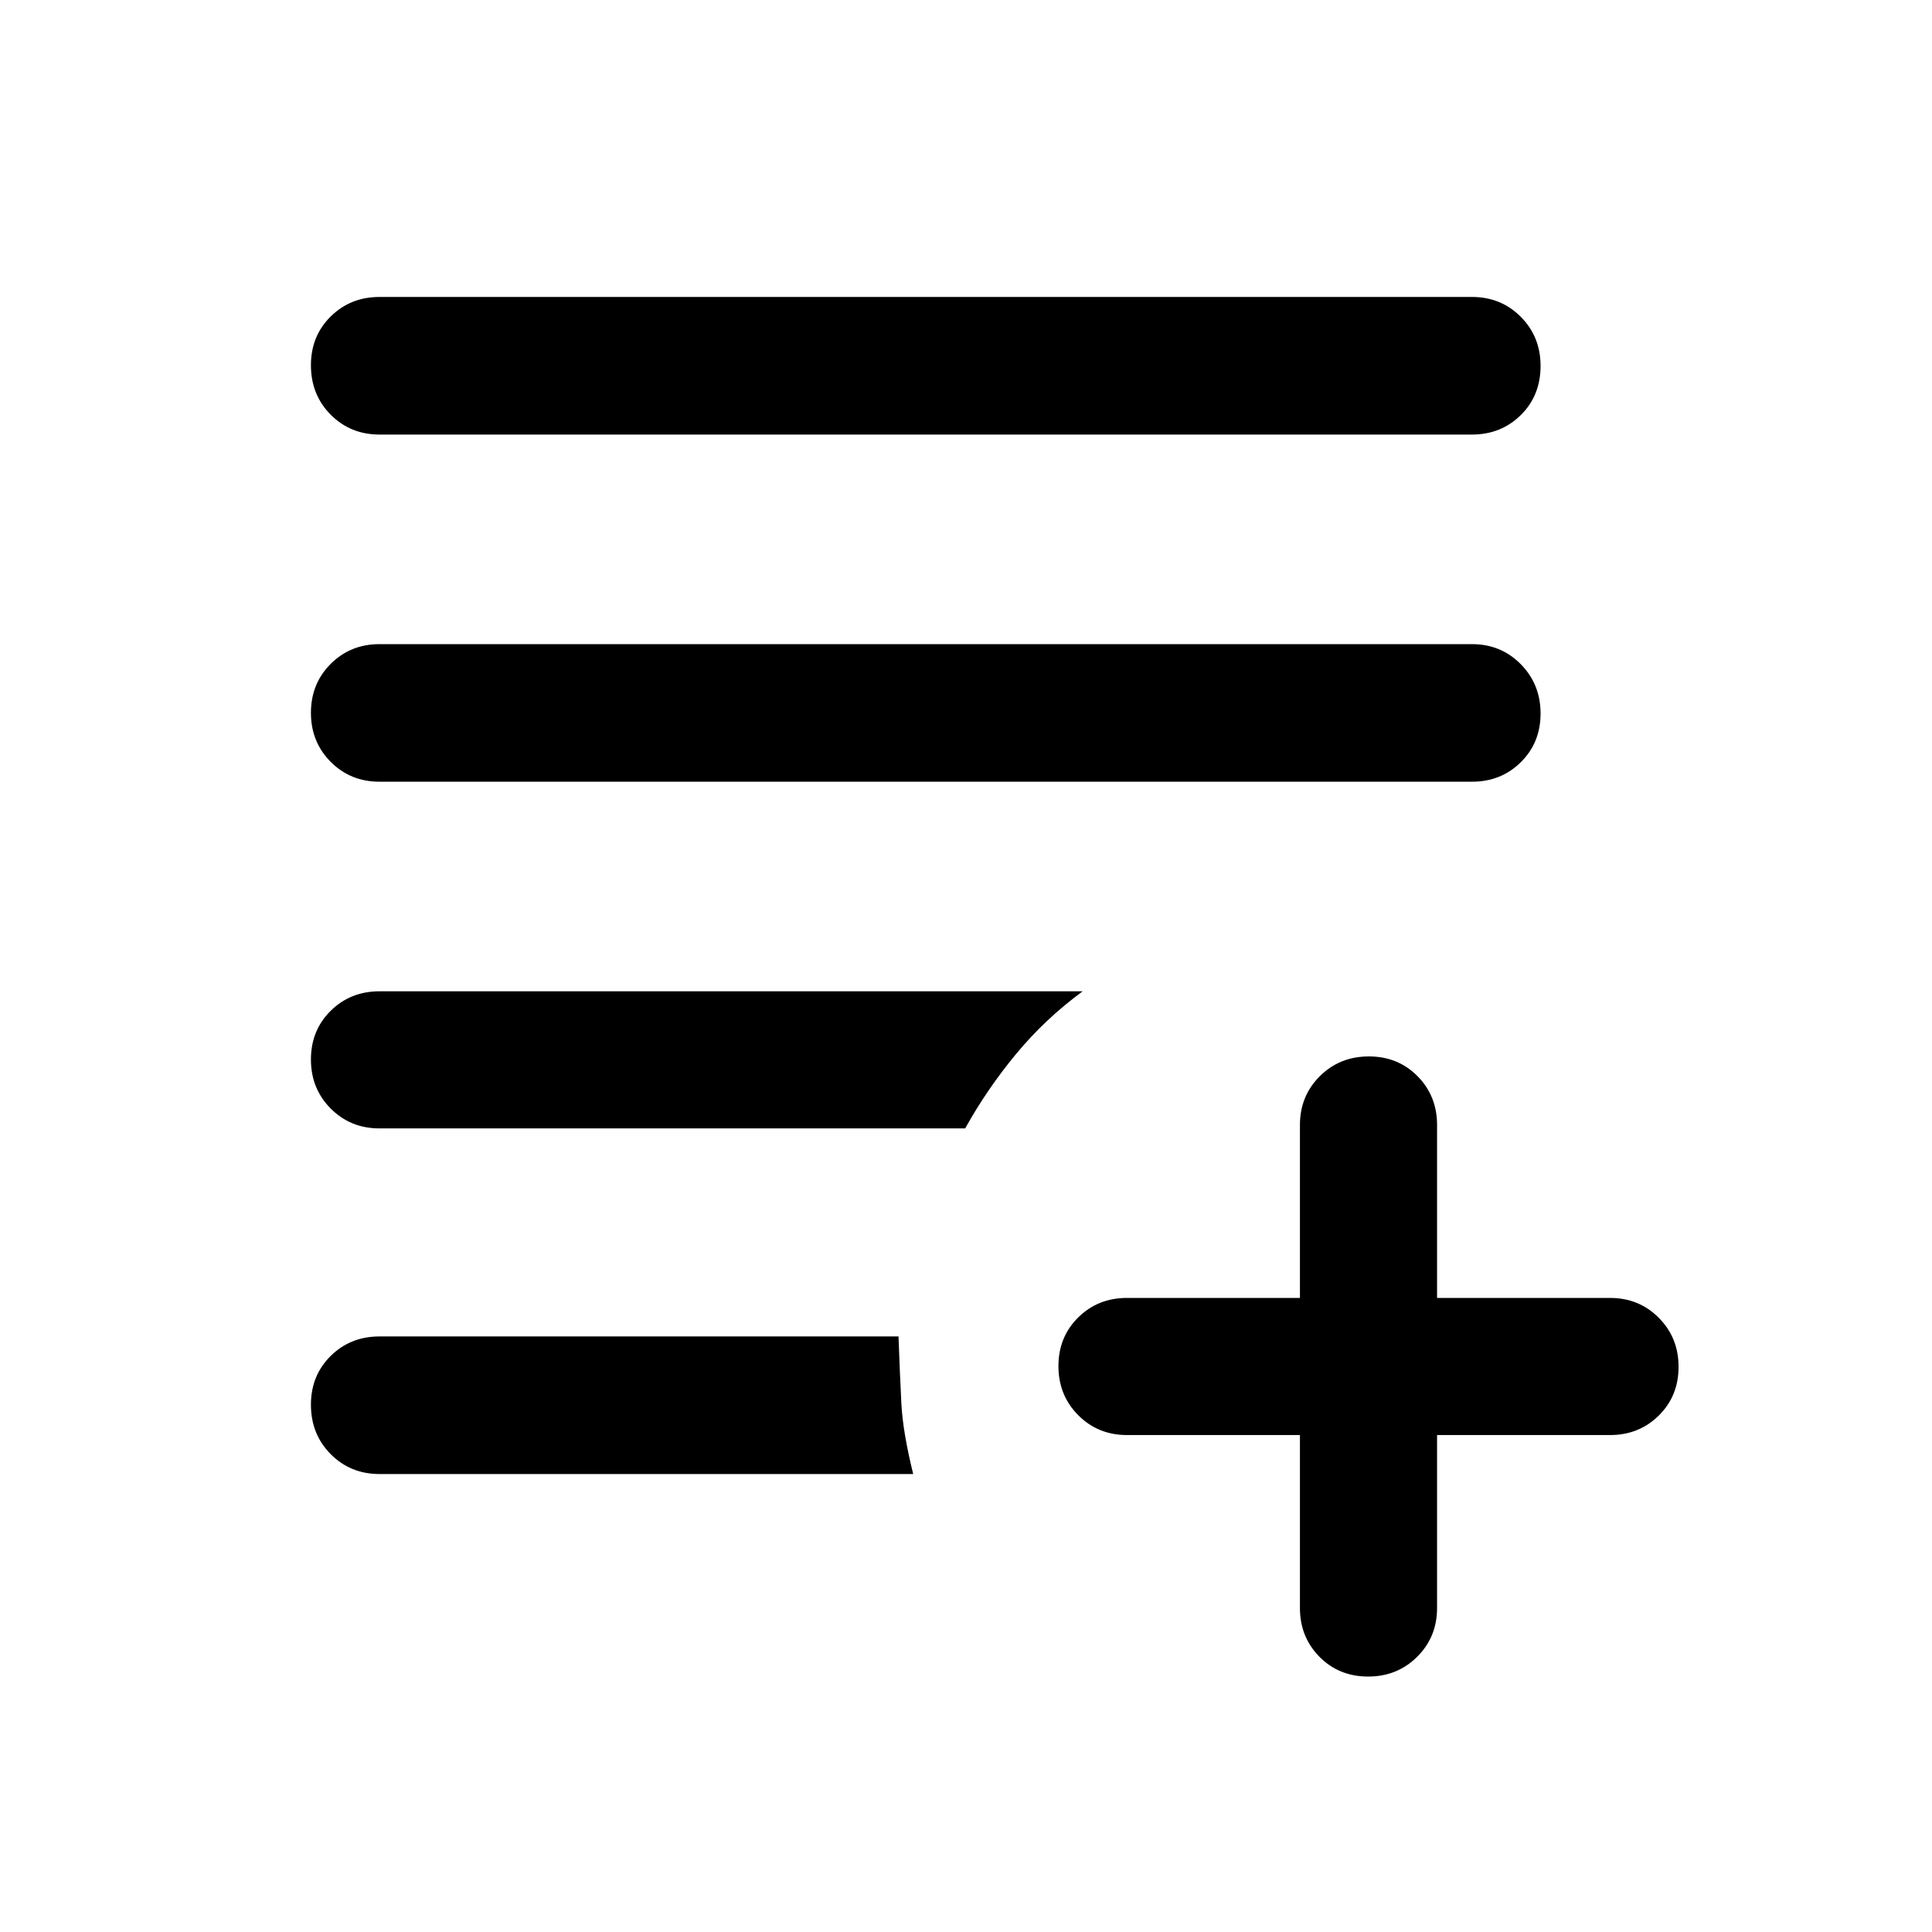
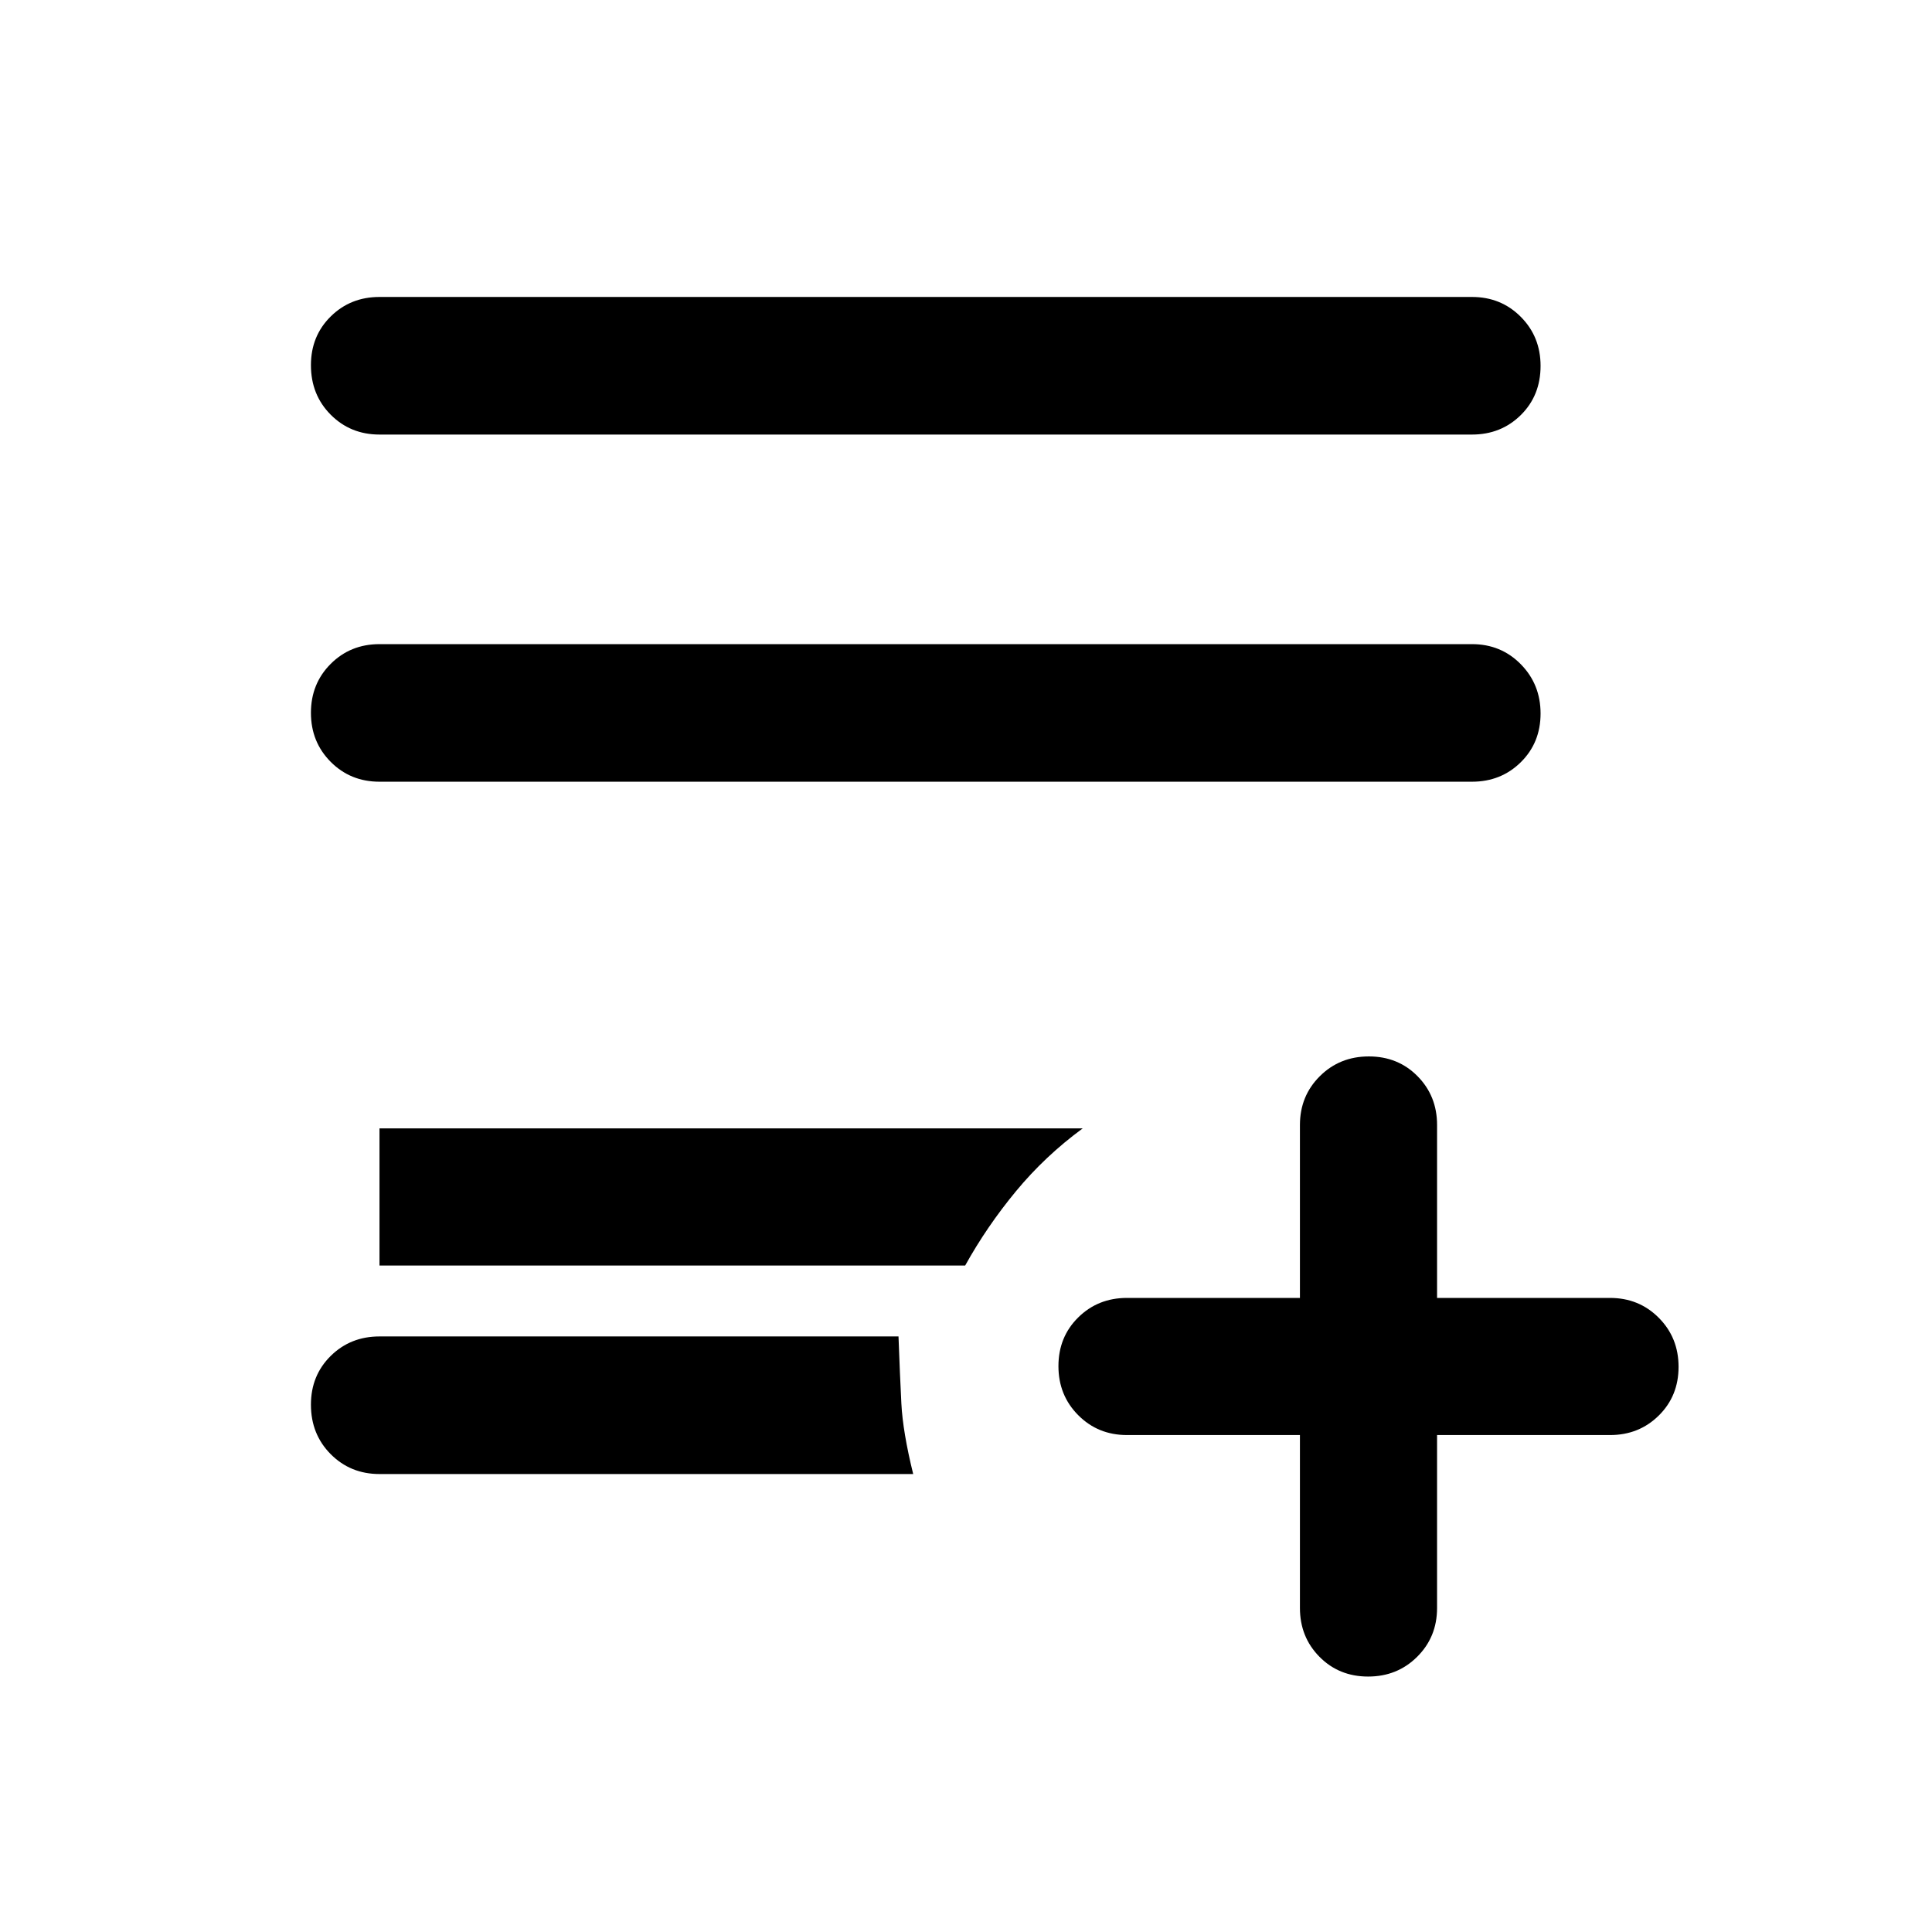
<svg xmlns="http://www.w3.org/2000/svg" width="48" height="48" viewBox="0 -960 960 960">
-   <path d="M679.82-126.93q-14.49 0-24.19-9.83-9.7-9.82-9.7-24.24v-85.93H560q-14.42 0-24.24-9.88-9.83-9.87-9.83-24.37 0-14.49 9.83-24.19 9.82-9.7 24.24-9.7h85.93V-401q0-14.42 9.88-24.24 9.87-9.83 24.37-9.83 14.49 0 24.19 9.83 9.7 9.82 9.7 24.24v85.93H800q14.42 0 24.24 9.88 9.83 9.87 9.83 24.37 0 14.49-9.83 24.19-9.82 9.7-24.24 9.7h-85.93V-161q0 14.42-9.88 24.24-9.87 9.83-24.37 9.83ZM188.57-227.56q-14.43 0-24.25-9.88-9.82-9.87-9.82-24.6 0-14.5 9.82-24.2 9.82-9.69 24.25-9.69h257.89q.71 19.39 1.43 33.42.72 14.03 5.87 34.95H188.57Zm0-171.74q-14.43 0-24.25-9.88-9.82-9.87-9.82-24.36 0-14.5 9.82-24.2 9.82-9.69 24.25-9.69h349.41q-18.69 13.72-33.16 31.23-14.47 17.5-25.23 36.9H188.57Zm0-172.27q-14.43 0-24.25-9.87t-9.82-24.37q0-14.49 9.82-24.31 9.82-9.81 24.25-9.81h542.86q14.43 0 24.25 9.99t9.82 24.48q0 14.5-9.82 24.2-9.82 9.69-24.25 9.69H188.57Zm0-172.5q-14.43 0-24.25-9.87t-9.82-24.61q0-14.49 9.82-24.19 9.82-9.7 24.25-9.7h542.86q14.43 0 24.25 9.88 9.82 9.87 9.82 24.37 0 14.73-9.82 24.43-9.82 9.69-24.25 9.69H188.57Z" />
+   <path d="M679.82-126.93q-14.49 0-24.19-9.83-9.7-9.82-9.7-24.24v-85.93H560q-14.42 0-24.24-9.88-9.83-9.87-9.83-24.37 0-14.49 9.83-24.19 9.82-9.7 24.24-9.7h85.93V-401q0-14.42 9.88-24.24 9.87-9.83 24.37-9.83 14.49 0 24.19 9.83 9.7 9.82 9.7 24.24v85.93H800q14.42 0 24.24 9.88 9.83 9.87 9.83 24.37 0 14.49-9.83 24.19-9.82 9.7-24.24 9.7h-85.93V-161q0 14.42-9.88 24.24-9.87 9.83-24.37 9.83ZM188.57-227.56q-14.43 0-24.25-9.88-9.82-9.87-9.82-24.6 0-14.5 9.82-24.2 9.82-9.69 24.25-9.69h257.89q.71 19.39 1.43 33.42.72 14.03 5.87 34.95H188.57Zm0-171.74h349.41q-18.69 13.72-33.16 31.23-14.47 17.5-25.23 36.9H188.57Zm0-172.27q-14.43 0-24.25-9.87t-9.82-24.37q0-14.49 9.82-24.31 9.82-9.81 24.25-9.81h542.86q14.43 0 24.25 9.99t9.82 24.48q0 14.5-9.82 24.2-9.82 9.69-24.25 9.69H188.57Zm0-172.5q-14.43 0-24.25-9.87t-9.82-24.61q0-14.49 9.82-24.19 9.82-9.7 24.25-9.7h542.86q14.43 0 24.25 9.88 9.82 9.87 9.82 24.37 0 14.73-9.82 24.43-9.82 9.69-24.25 9.69H188.57Z" />
</svg>